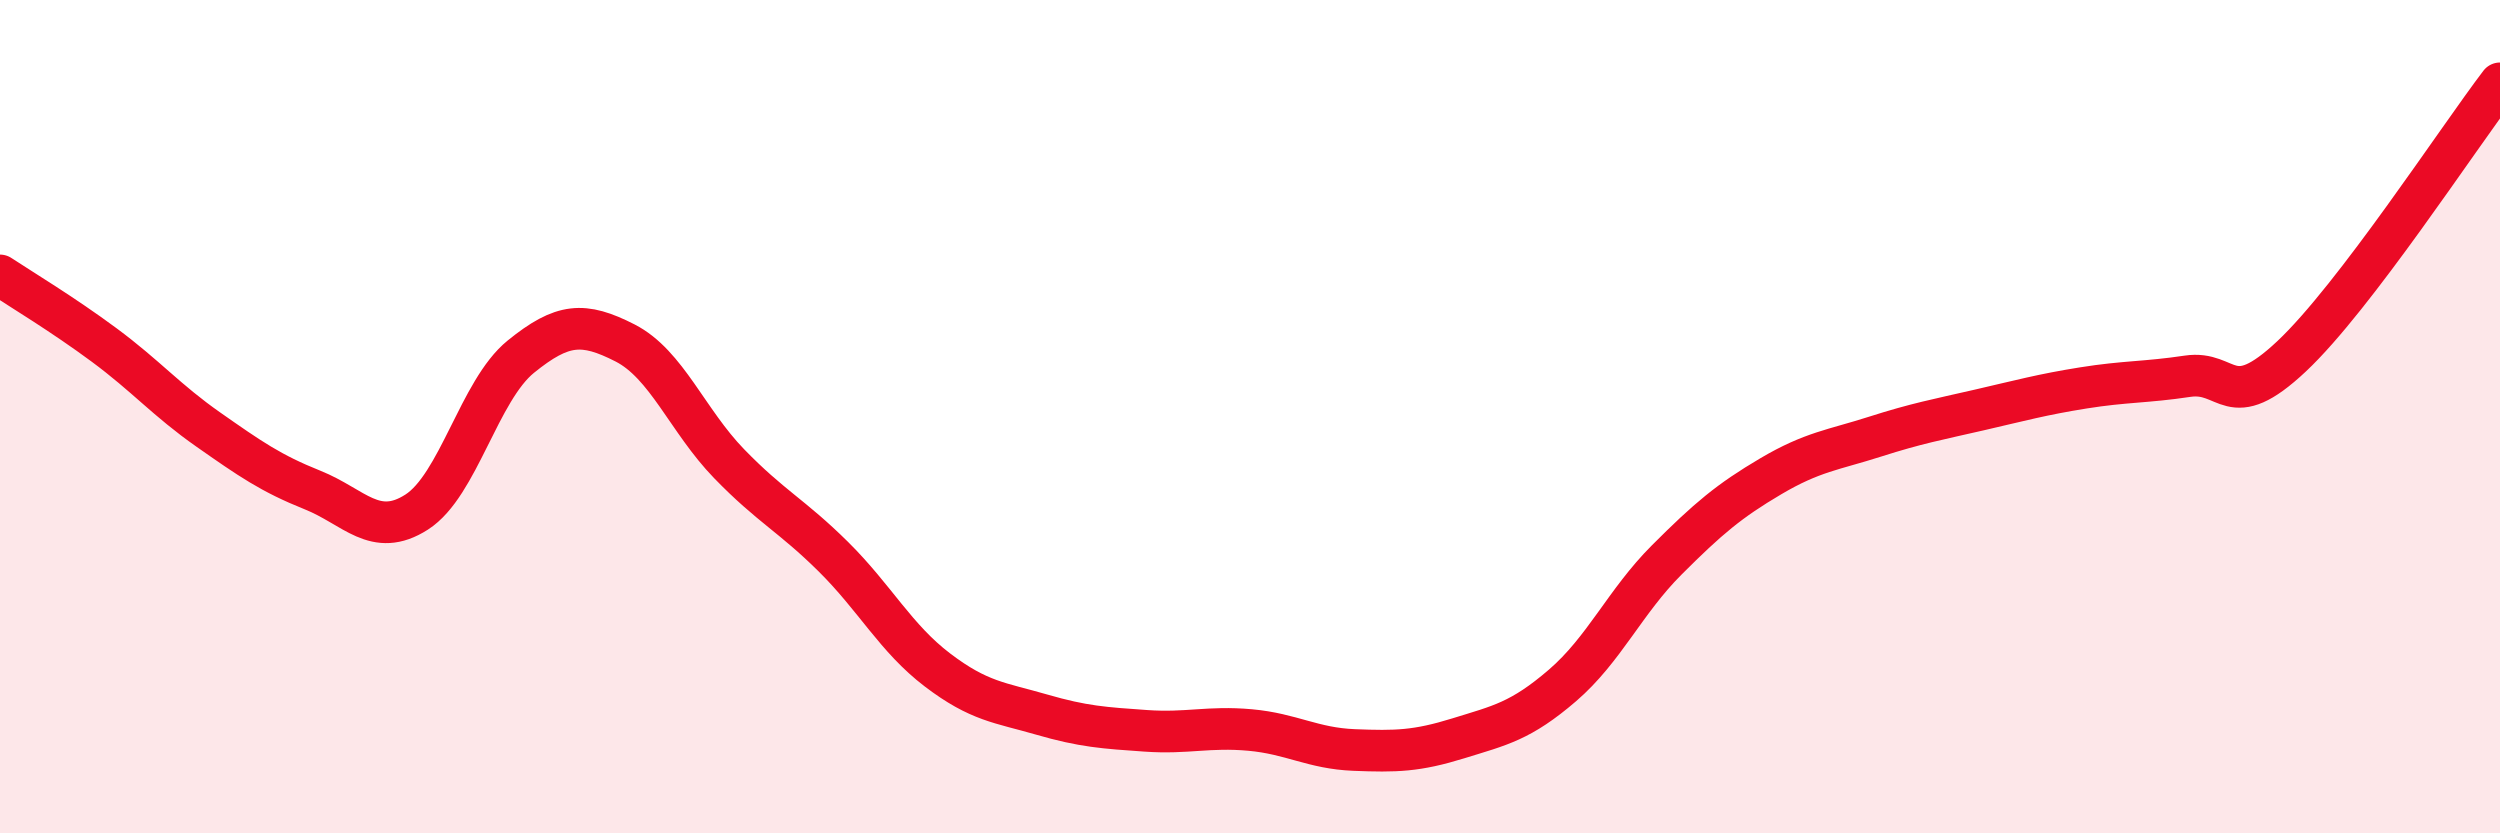
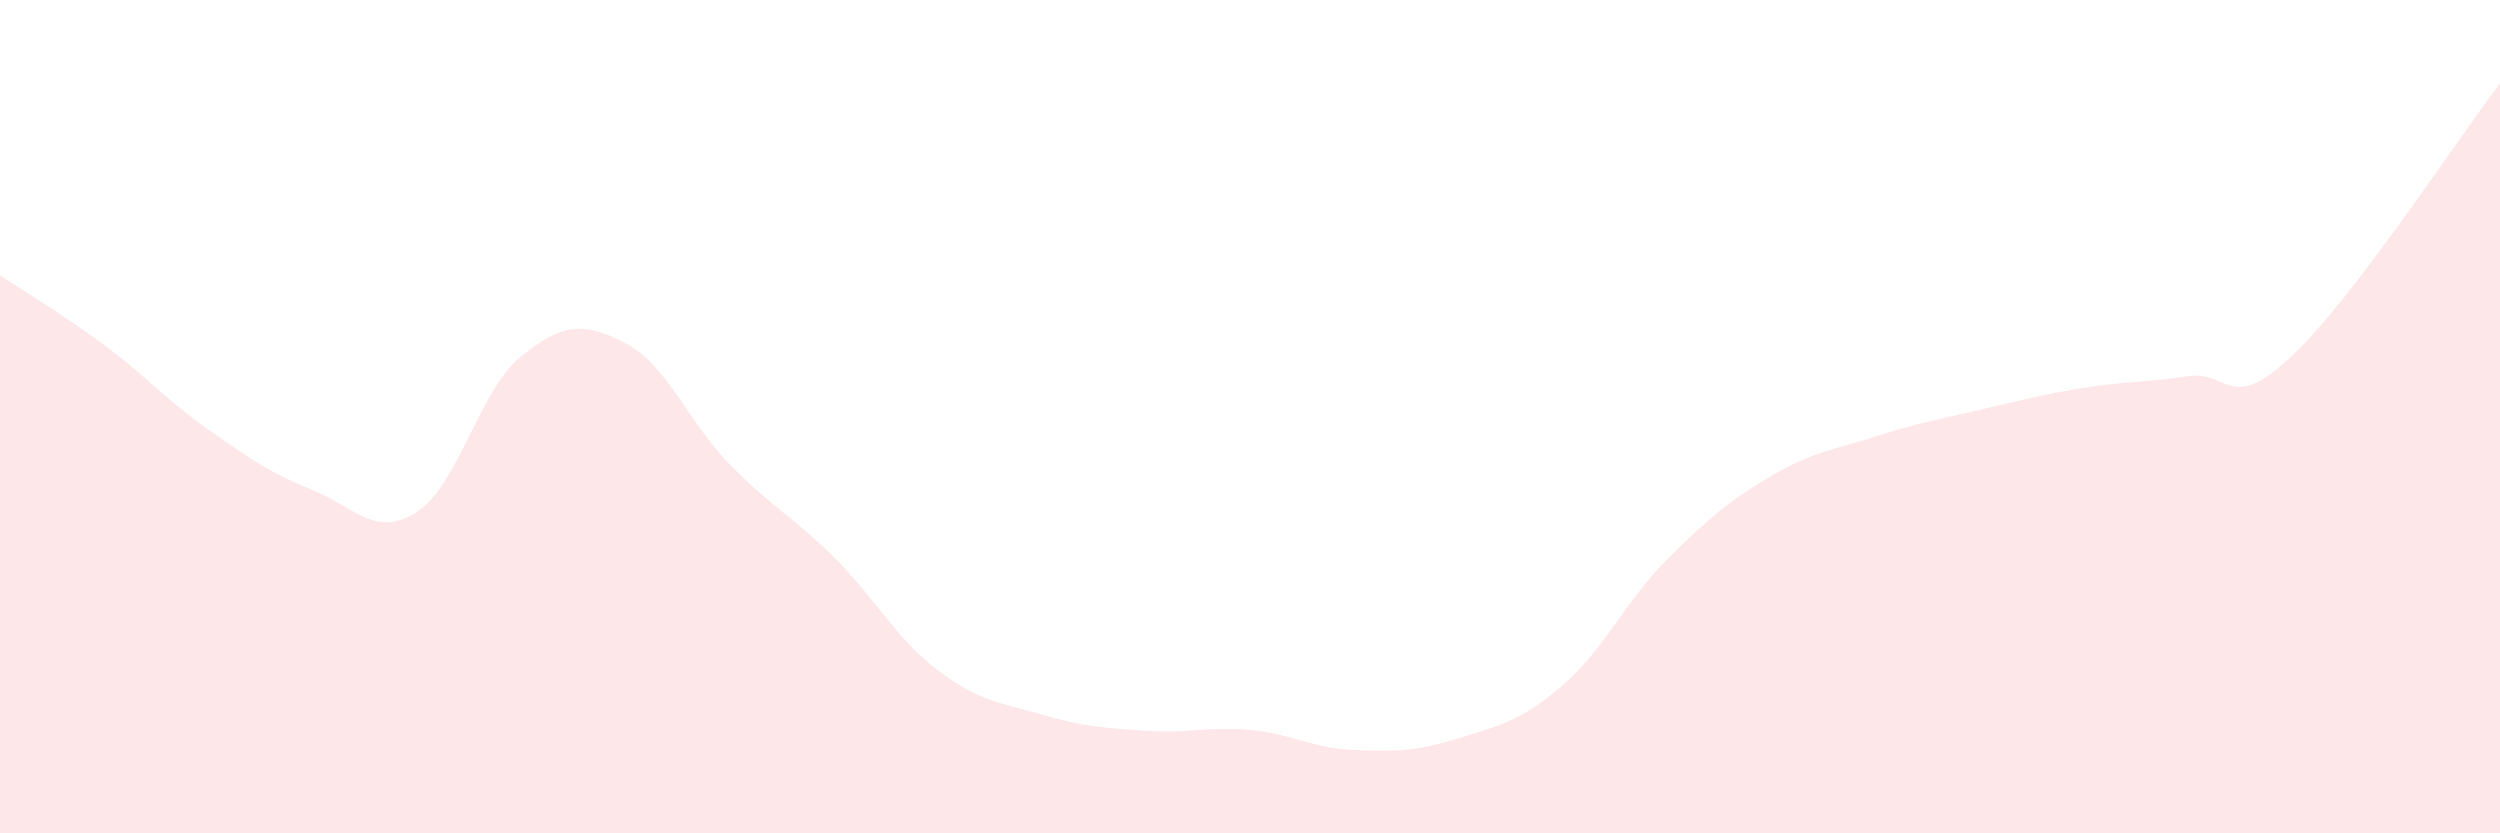
<svg xmlns="http://www.w3.org/2000/svg" width="60" height="20" viewBox="0 0 60 20">
  <path d="M 0,6.61 C 0.5,6.94 1.5,7.54 2.5,8.28 C 3.5,9.02 4,9.61 5,10.31 C 6,11.01 6.5,11.36 7.5,11.76 C 8.5,12.16 9,12.93 10,12.29 C 11,11.65 11.5,9.37 12.5,8.56 C 13.5,7.75 14,7.72 15,8.23 C 16,8.74 16.5,10.1 17.5,11.13 C 18.5,12.16 19,12.37 20,13.36 C 21,14.35 21.5,15.32 22.5,16.08 C 23.5,16.84 24,16.86 25,17.15 C 26,17.44 26.5,17.47 27.5,17.54 C 28.5,17.61 29,17.43 30,17.52 C 31,17.61 31.5,17.96 32.5,18 C 33.5,18.04 34,18.03 35,17.72 C 36,17.41 36.5,17.31 37.5,16.45 C 38.5,15.59 39,14.44 40,13.44 C 41,12.44 41.5,12.02 42.5,11.43 C 43.5,10.84 44,10.8 45,10.48 C 46,10.16 46.5,10.07 47.5,9.84 C 48.5,9.61 49,9.47 50,9.31 C 51,9.15 51.5,9.18 52.5,9.03 C 53.5,8.88 53.5,9.96 55,8.55 C 56.5,7.14 59,3.31 60,2L60 20L0 20Z" fill="#EB0A25" opacity="0.1" stroke-linecap="round" stroke-linejoin="round" />
-   <path d="M 0,6.61 C 0.5,6.94 1.5,7.54 2.5,8.28 C 3.5,9.02 4,9.61 5,10.31 C 6,11.01 6.5,11.36 7.5,11.76 C 8.5,12.16 9,12.93 10,12.29 C 11,11.65 11.5,9.37 12.5,8.56 C 13.5,7.75 14,7.72 15,8.23 C 16,8.74 16.5,10.1 17.5,11.13 C 18.5,12.16 19,12.37 20,13.36 C 21,14.35 21.5,15.32 22.5,16.08 C 23.5,16.84 24,16.86 25,17.15 C 26,17.44 26.5,17.47 27.5,17.54 C 28.5,17.61 29,17.43 30,17.52 C 31,17.61 31.5,17.96 32.5,18 C 33.5,18.04 34,18.03 35,17.72 C 36,17.41 36.5,17.31 37.5,16.45 C 38.5,15.59 39,14.44 40,13.44 C 41,12.44 41.5,12.02 42.5,11.43 C 43.5,10.84 44,10.8 45,10.48 C 46,10.16 46.5,10.07 47.5,9.84 C 48.5,9.61 49,9.47 50,9.31 C 51,9.15 51.5,9.18 52.5,9.03 C 53.5,8.88 53.5,9.96 55,8.55 C 56.5,7.14 59,3.31 60,2" stroke="#EB0A25" stroke-width="1" fill="none" stroke-linecap="round" stroke-linejoin="round" />
</svg>